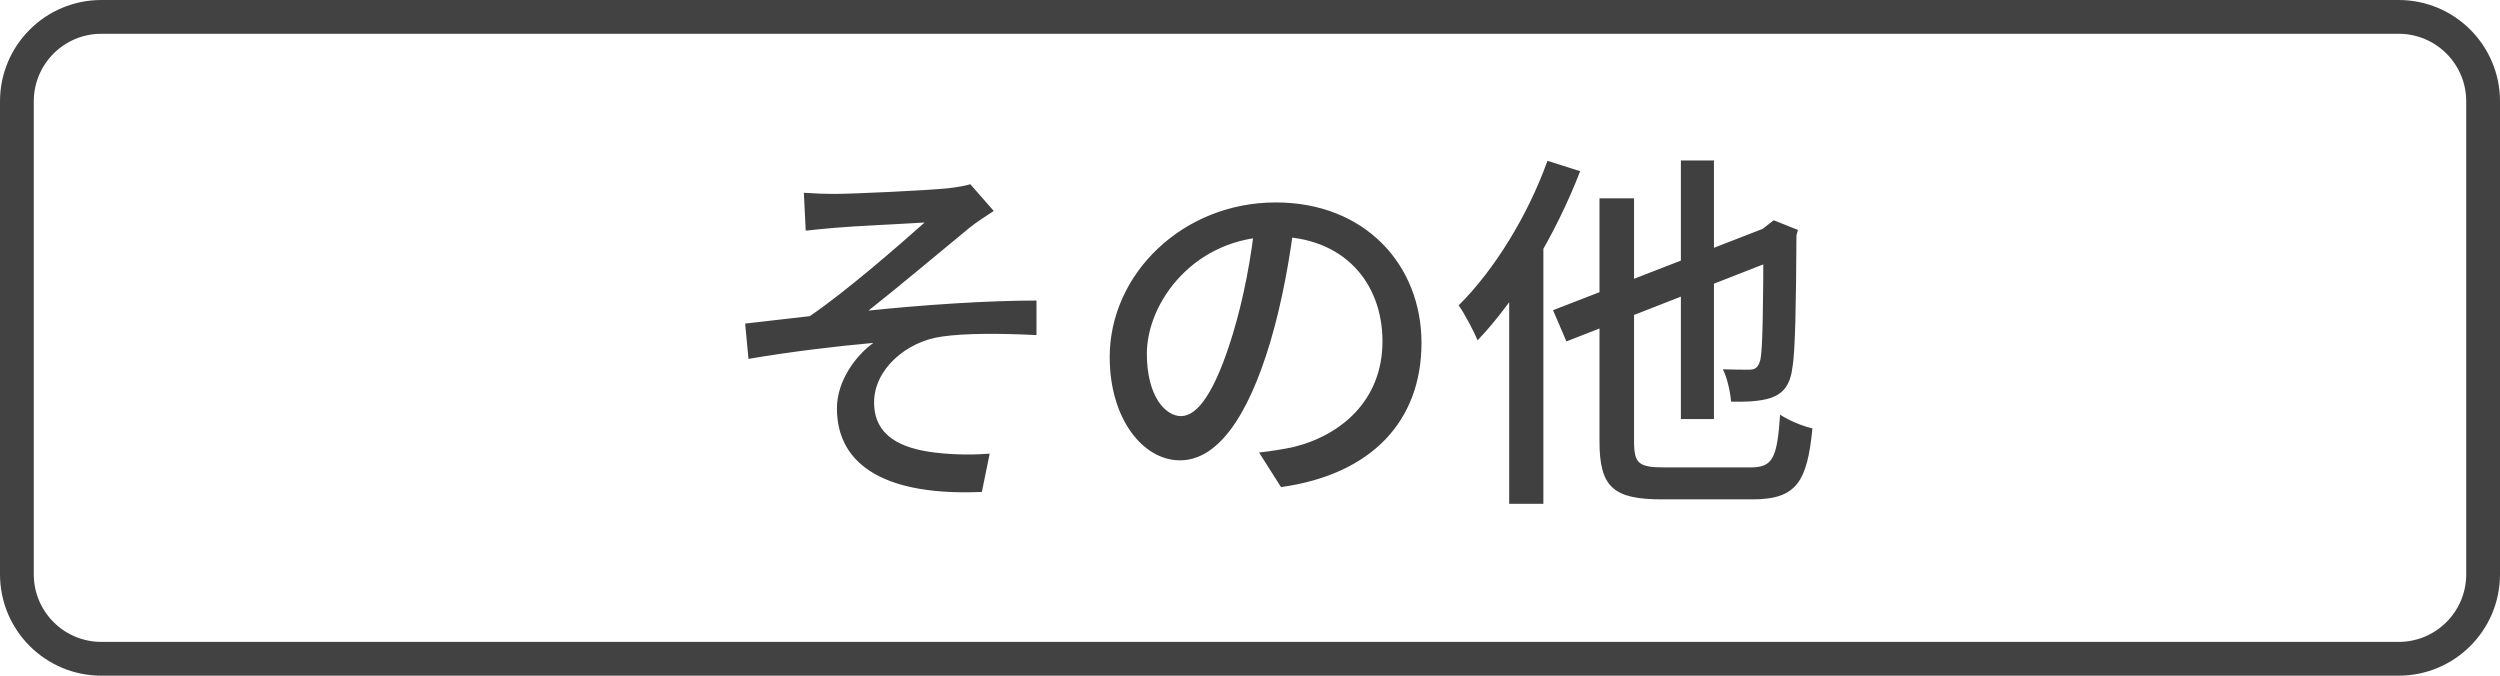
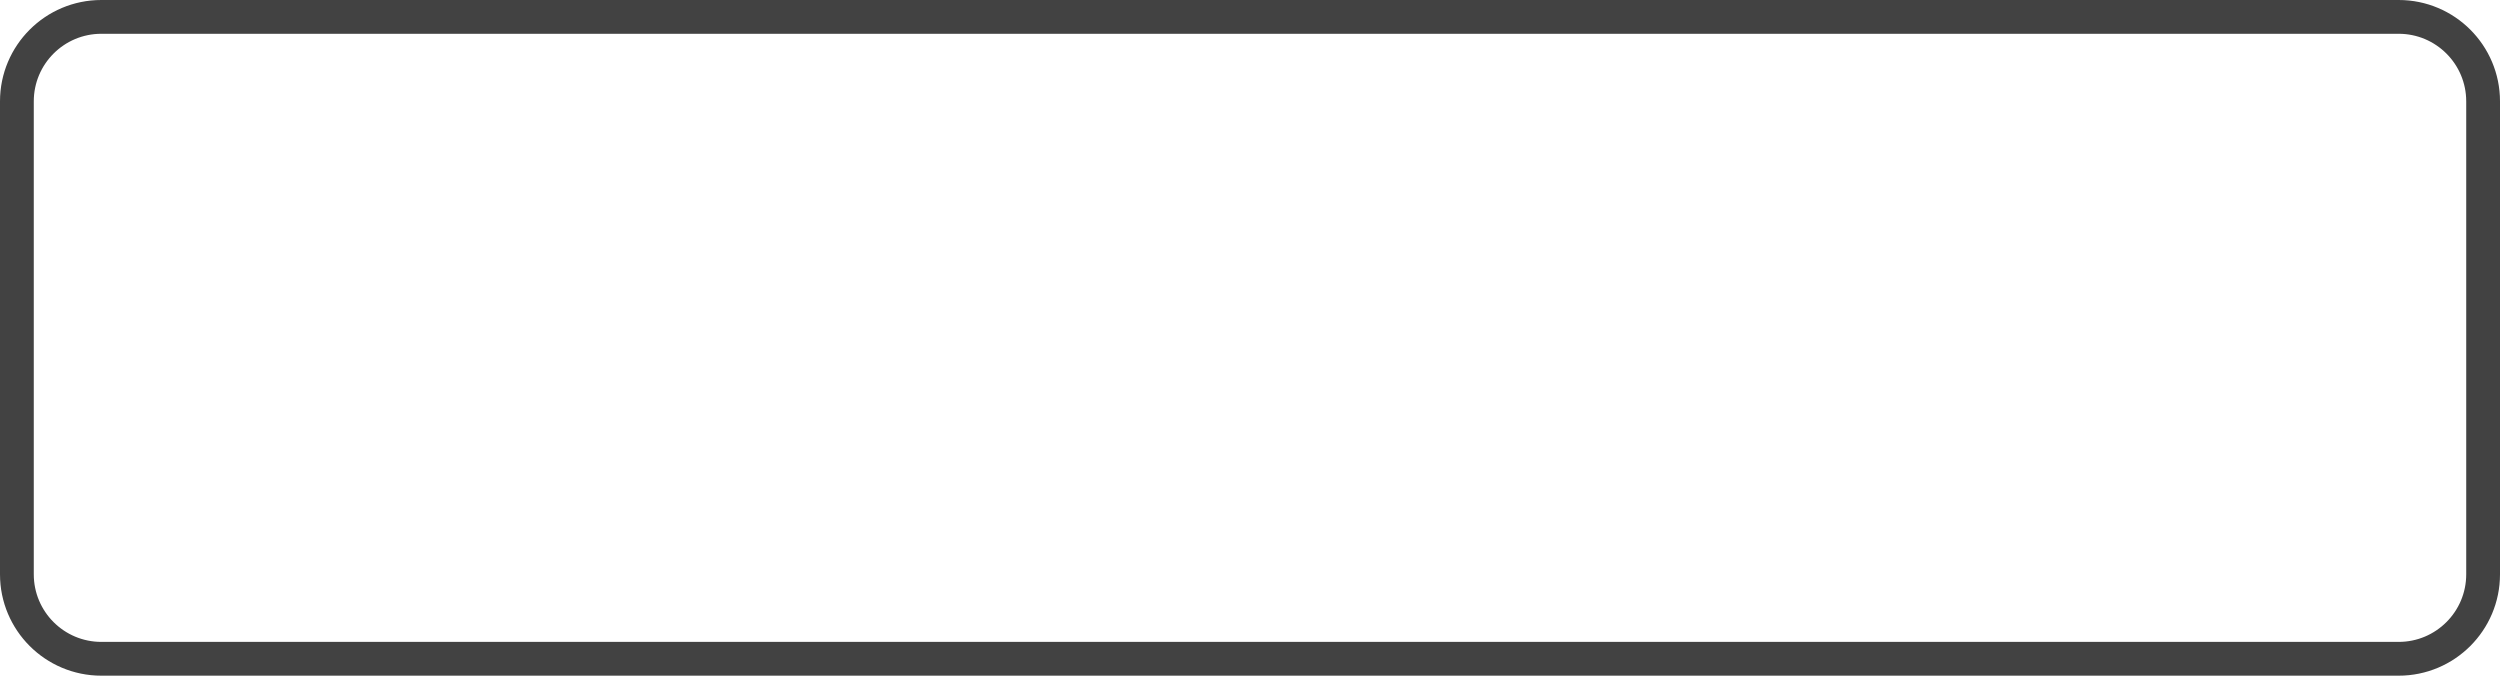
<svg xmlns="http://www.w3.org/2000/svg" width="74" height="20" viewBox="0 0 74 20" fill="none">
  <path d="M0.5 3C0.5 1.619 1.619 0.5 3 0.5H71C72.381 0.5 73.5 1.619 73.5 3V17C73.5 18.381 72.381 19.5 71 19.5H3C1.619 19.5 0.5 18.381 0.5 17V3Z" stroke="black" stroke-opacity="0.74" />
-   <path d="M23.794 5.706L23.849 6.828C24.135 6.795 24.476 6.762 24.751 6.74C25.213 6.696 26.896 6.619 27.369 6.586C26.676 7.202 25.07 8.61 23.97 9.358C23.398 9.424 22.639 9.512 22.056 9.578L22.155 10.623C23.376 10.414 24.74 10.249 25.851 10.15C25.345 10.513 24.773 11.261 24.773 12.086C24.773 13.835 26.313 14.682 29.063 14.561L29.294 13.428C28.887 13.461 28.304 13.472 27.666 13.395C26.676 13.274 25.873 12.911 25.873 11.91C25.873 10.931 26.83 10.106 27.875 9.963C28.535 9.864 29.613 9.864 30.68 9.919V8.896C29.206 8.896 27.292 9.028 25.708 9.193C26.533 8.544 27.897 7.4 28.7 6.74C28.887 6.586 29.228 6.366 29.415 6.245L28.722 5.453C28.579 5.497 28.348 5.541 28.051 5.574C27.402 5.64 25.224 5.739 24.74 5.739C24.388 5.739 24.102 5.728 23.794 5.706ZM38.325 6.487L37.159 6.454C37.049 7.598 36.807 8.852 36.488 9.897C35.971 11.591 35.454 12.317 34.959 12.317C34.497 12.317 33.947 11.734 33.947 10.469C33.947 8.951 35.355 7.004 37.742 7.004C39.766 7.004 40.921 8.357 40.921 10.106C40.921 11.877 39.656 12.911 38.248 13.241C37.973 13.296 37.654 13.351 37.269 13.395L37.918 14.418C40.602 14.044 42.076 12.46 42.076 10.15C42.076 7.84 40.404 5.992 37.764 5.992C35.003 5.992 32.847 8.115 32.847 10.568C32.847 12.405 33.837 13.626 34.926 13.626C36.026 13.626 36.928 12.372 37.599 10.128C37.962 8.907 38.182 7.62 38.325 6.487ZM49.754 4.749V12.405H50.733V4.749H49.754ZM45.97 9.182L46.366 10.106L52.944 7.532L52.548 6.63L45.97 9.182ZM47.345 5.871V13.065C47.345 14.418 47.752 14.781 49.193 14.781C49.512 14.781 51.536 14.781 51.877 14.781C53.175 14.781 53.494 14.264 53.648 12.68C53.351 12.614 52.933 12.438 52.691 12.273C52.603 13.549 52.482 13.835 51.822 13.835C51.382 13.835 49.611 13.835 49.259 13.835C48.5 13.835 48.368 13.714 48.368 13.065V5.871H47.345ZM52.196 6.828C52.196 9.05 52.174 10.348 52.108 10.645C52.042 10.898 51.943 10.942 51.767 10.942C51.635 10.942 51.272 10.942 50.997 10.931C51.118 11.162 51.217 11.591 51.239 11.888C51.602 11.899 52.097 11.888 52.416 11.778C52.768 11.657 52.988 11.415 53.054 10.887C53.142 10.414 53.164 8.94 53.175 6.971L53.219 6.806L52.504 6.52L52.317 6.663L52.108 6.828H52.196ZM45.805 4.76C45.222 6.388 44.221 8.005 43.176 9.039C43.352 9.281 43.638 9.831 43.737 10.073C44.925 8.83 46.058 6.916 46.773 5.068L45.805 4.76ZM44.672 7.686V14.913H45.684V6.685L45.673 6.674L44.672 7.686Z" fill="black" fill-opacity="0.75" />
</svg>